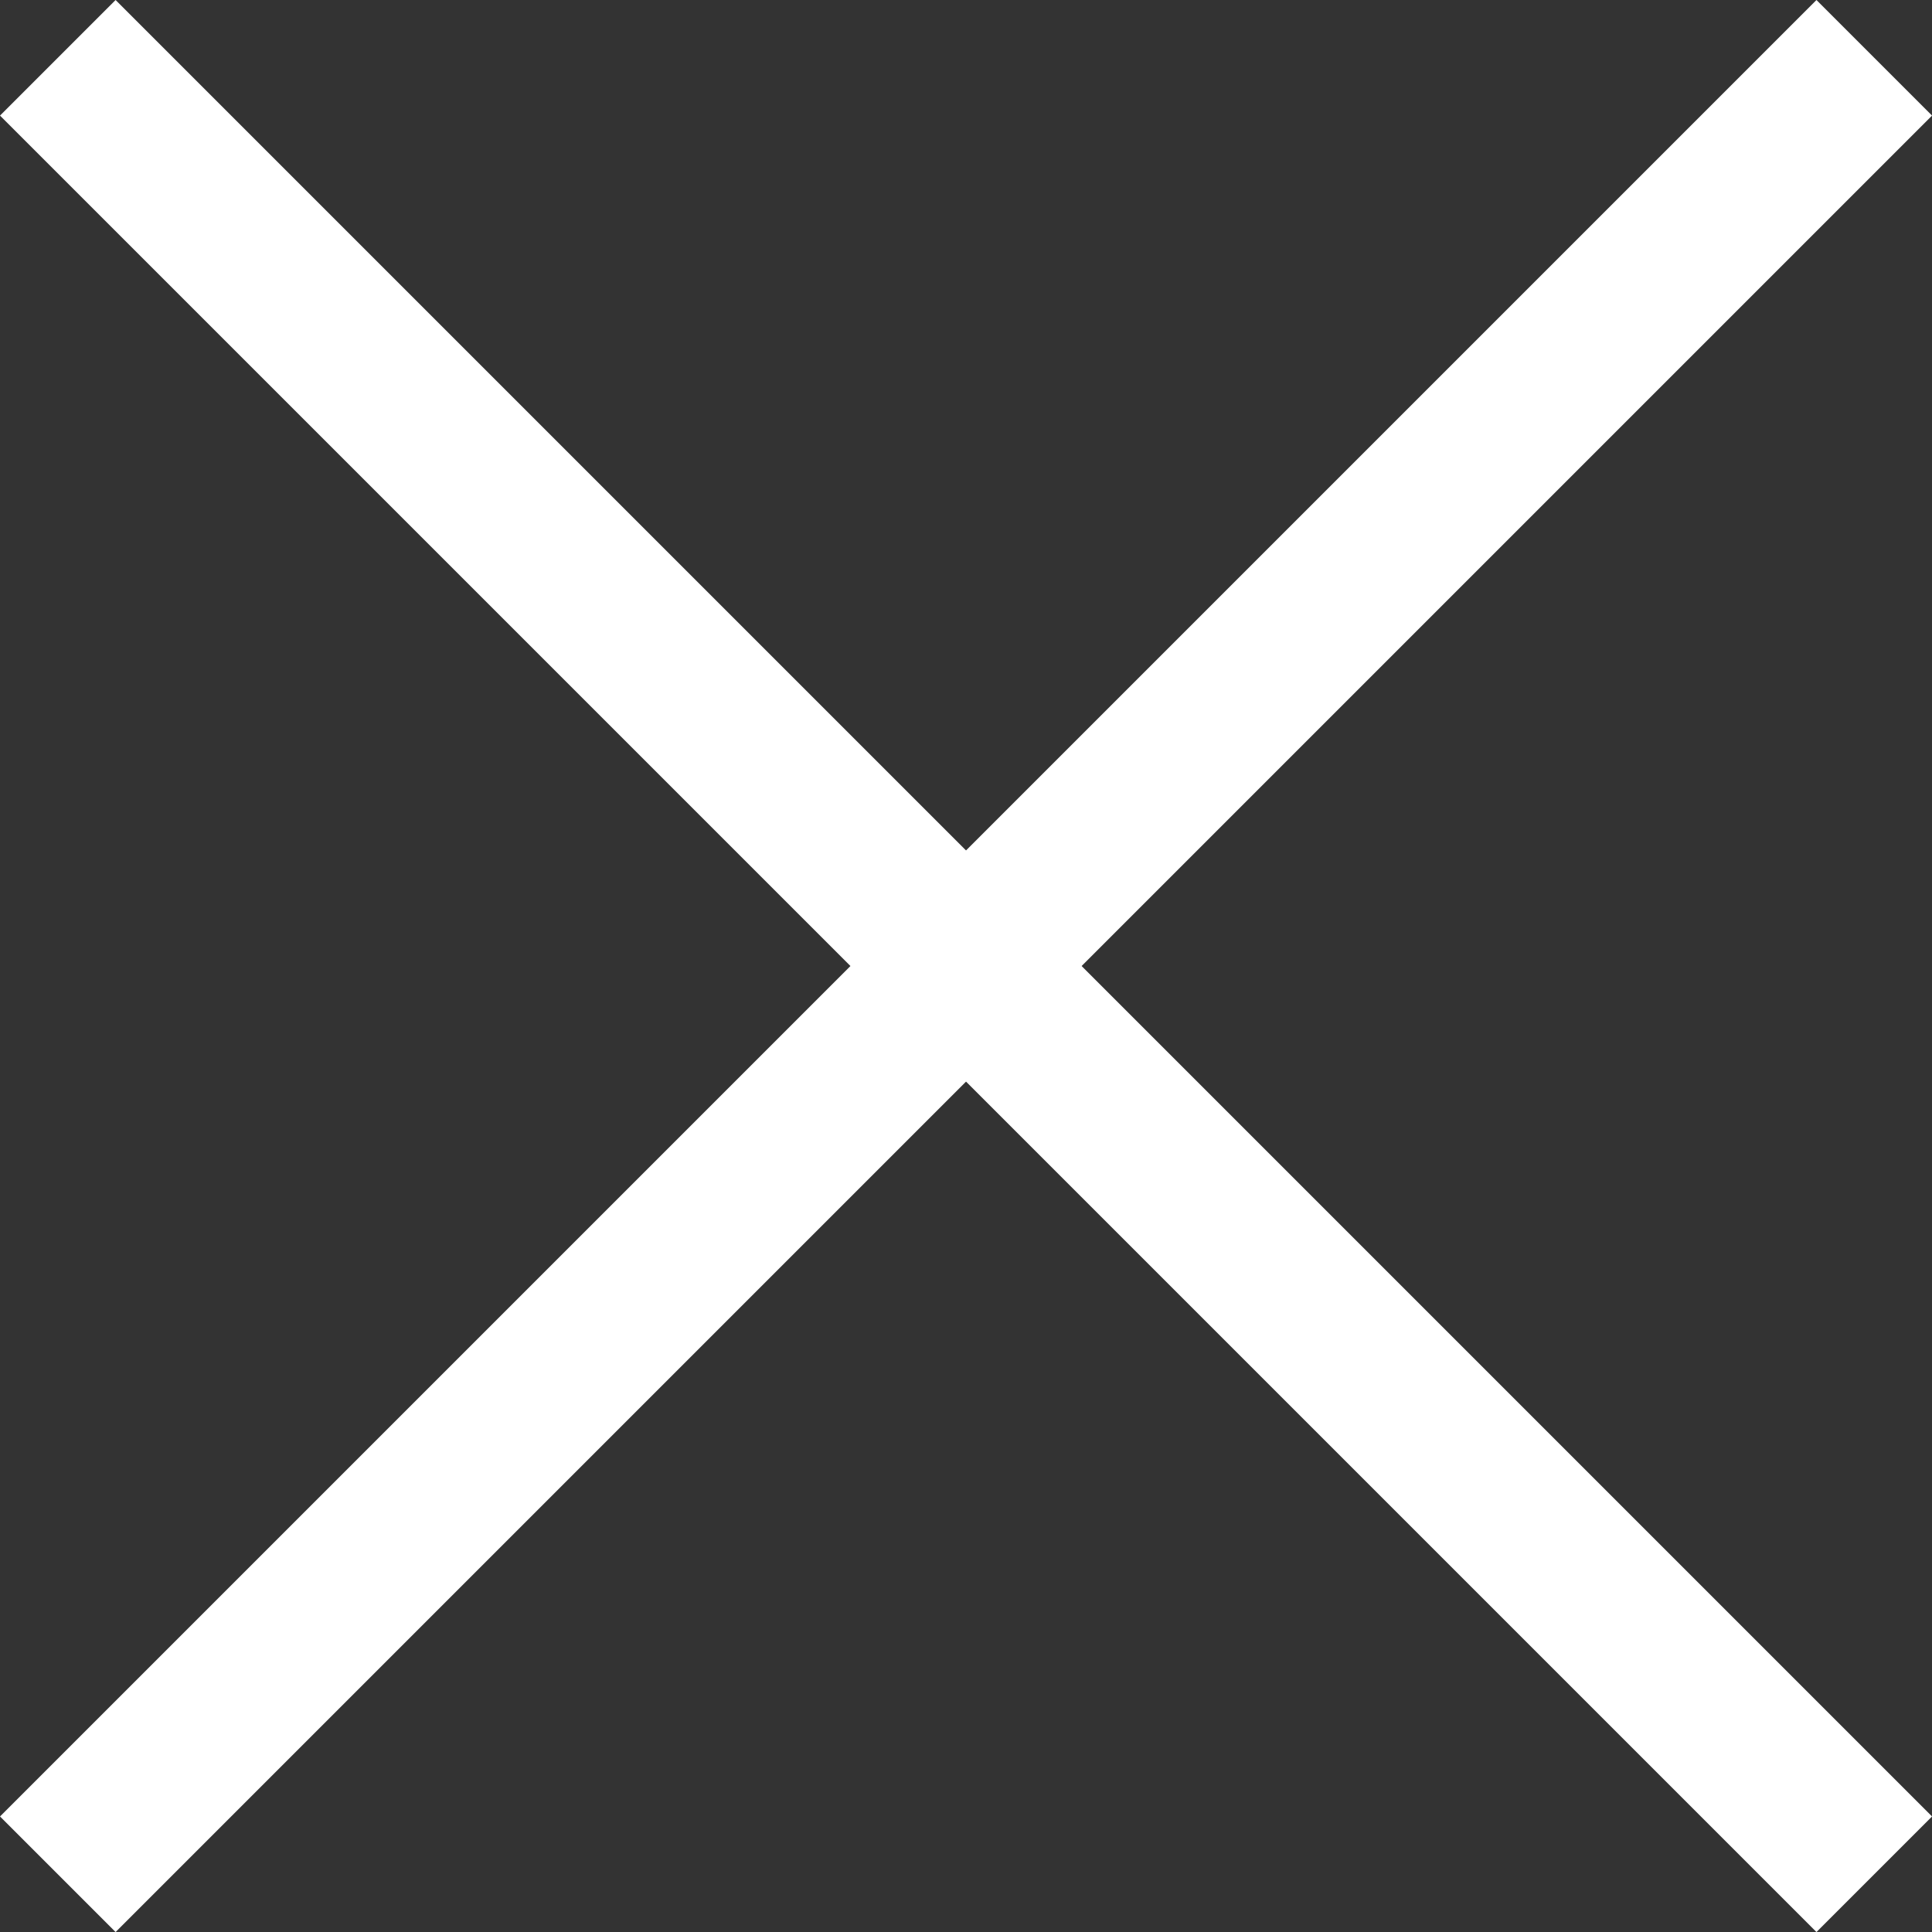
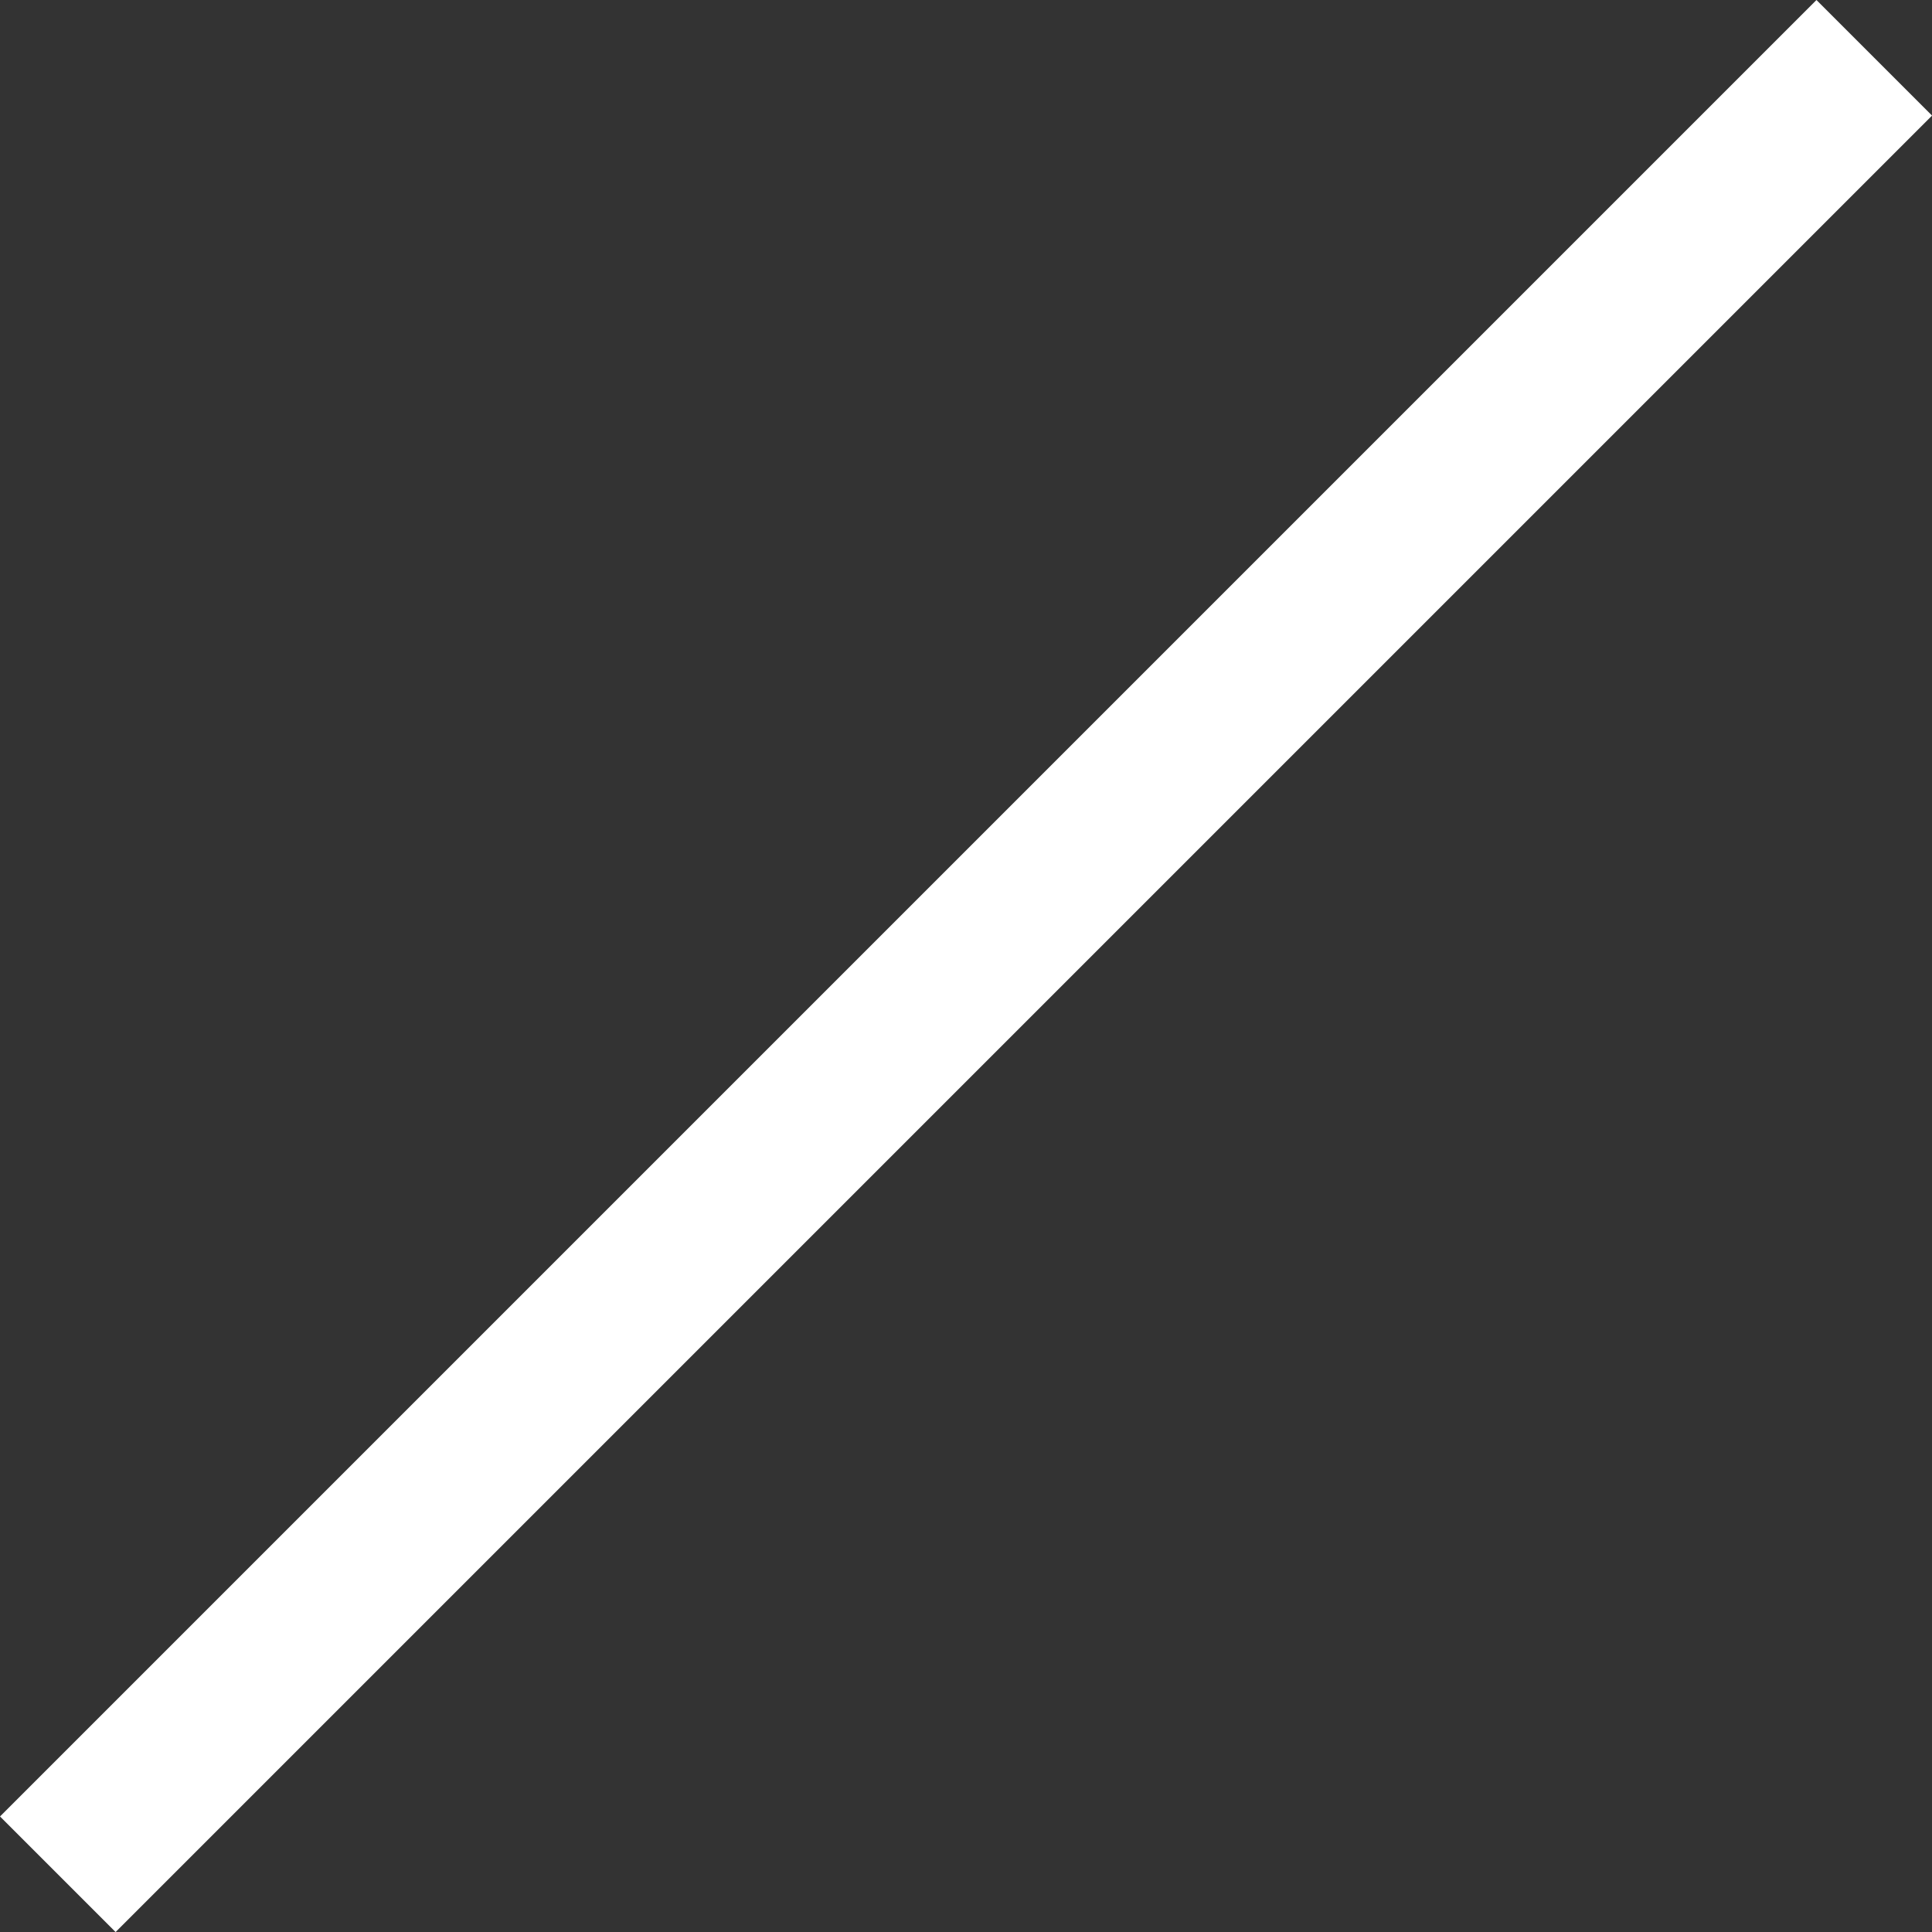
<svg xmlns="http://www.w3.org/2000/svg" width="35.461" height="35.461" viewBox="0 0 35.461 35.461">
  <rect x="0" y="0" width="35.461" height="35.461" fill="#333333" stroke="none" />
  <g id="Group_77" data-name="Group 77" transform="translate(-8166.273 -20487.605)">
-     <path id="Path_195" data-name="Path 195" d="M8200.674,20522.006l-33.34-33.34Z" fill="none" stroke="#fff" stroke-width="3" />
    <path id="Path_196" data-name="Path 196" d="M8200.674,20522.006l-33.34-33.34Z" transform="translate(-12321.332 28689.34) rotate(-90)" fill="none" stroke="#fff" stroke-width="3" />
  </g>
</svg>